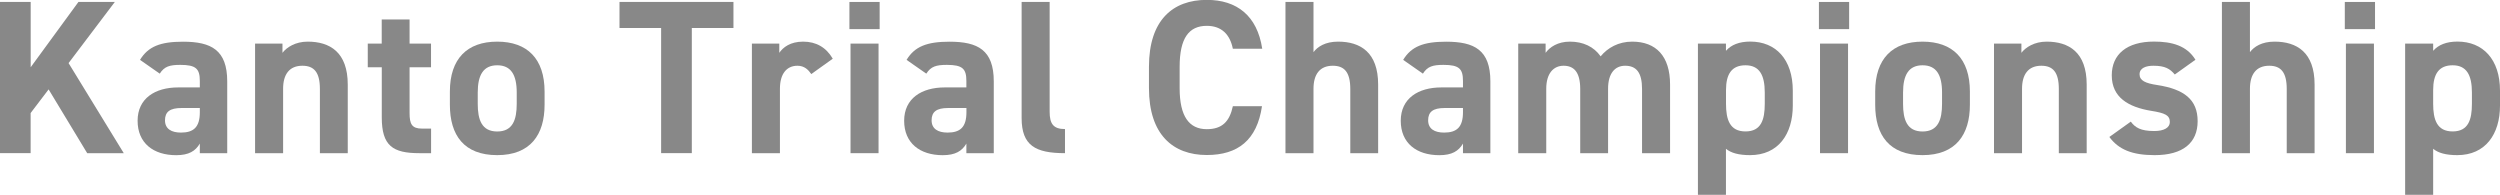
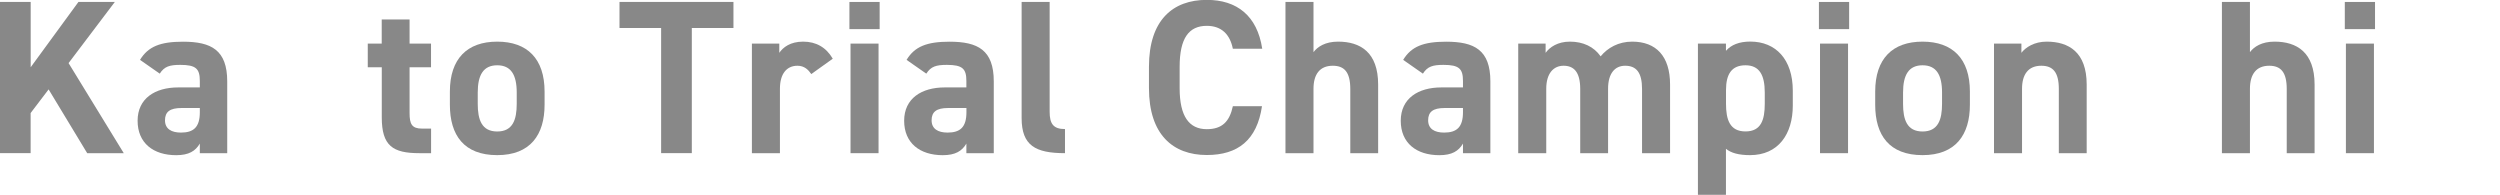
<svg xmlns="http://www.w3.org/2000/svg" id="_レイヤー_2" viewBox="0 0 433.5 33.78">
  <defs>
    <style>.cls-1{fill:#888;stroke-width:0px;}</style>
  </defs>
  <g id="contents">
    <path class="cls-1" d="M15.12,26.56l-6.69-11.06-3.12,4.1v6.95H0V.34h5.32v11.32L13.6.34h6.31l-8.02,10.6,9.57,15.62h-6.34Z" />
    <path class="cls-1" d="M30.89,15.16h3.76v-1.1c0-2.13-.65-2.81-3.38-2.81-1.86,0-2.77.27-3.57,1.52l-3.42-2.39c1.41-2.32,3.53-3.15,7.45-3.15,4.9,0,7.67,1.44,7.67,6.88v12.46h-4.75v-1.67c-.76,1.29-1.9,2.01-4.1,2.01-3.95,0-6.69-2.09-6.69-5.97s3.04-5.78,7.03-5.78ZM34.65,18.73h-3.19c-1.98,0-2.85.65-2.85,2.13s1.1,2.13,2.77,2.13c2.2,0,3.27-.95,3.27-3.53v-.72Z" />
-     <path class="cls-1" d="M44.23,7.56h4.75v1.6c.72-.95,2.24-1.94,4.37-1.94,3.84,0,6.95,1.82,6.95,7.45v11.89h-4.83v-11.13c0-2.96-1.06-4.03-3.04-4.03-2.24,0-3.34,1.48-3.34,3.99v11.17h-4.86V7.56Z" />
    <path class="cls-1" d="M63.76,7.56h2.43V3.38h4.83v4.18h3.72v4.1h-3.72v7.94c0,1.9.38,2.7,2.17,2.7h1.56v4.26h-2.05c-4.6,0-6.5-1.29-6.5-6.19v-8.7h-2.43v-4.1Z" />
    <path class="cls-1" d="M94.43,18.16c0,5.21-2.47,8.74-8.21,8.74s-8.21-3.42-8.21-8.74v-2.28c0-5.7,3-8.66,8.21-8.66s8.21,2.96,8.21,8.66v2.28ZM89.6,18.01v-1.98c0-3.04-.99-4.71-3.38-4.71s-3.38,1.67-3.38,4.71v1.98c0,2.74.68,4.79,3.38,4.79s3.38-2.05,3.38-4.79Z" />
    <path class="cls-1" d="M127.18.34v4.52h-7.22v21.69h-5.32V4.86h-7.22V.34h19.76Z" />
    <path class="cls-1" d="M140.67,12.84c-.49-.72-1.18-1.44-2.39-1.44-1.82,0-3.04,1.33-3.04,3.99v11.17h-4.86V7.56h4.75v1.6c.65-.95,1.9-1.94,4.14-1.94s3.99.99,5.13,2.96l-3.72,2.66Z" />
    <path class="cls-1" d="M147.29.34h5.24v4.71h-5.24V.34ZM147.48,7.56h4.86v19h-4.86V7.56Z" />
    <path class="cls-1" d="M163.81,15.16h3.76v-1.1c0-2.13-.65-2.81-3.38-2.81-1.86,0-2.77.27-3.57,1.52l-3.42-2.39c1.41-2.32,3.53-3.15,7.45-3.15,4.9,0,7.67,1.44,7.67,6.88v12.46h-4.75v-1.67c-.76,1.29-1.9,2.01-4.1,2.01-3.95,0-6.69-2.09-6.69-5.97s3.04-5.78,7.03-5.78ZM167.58,18.73h-3.19c-1.98,0-2.85.65-2.85,2.13s1.1,2.13,2.77,2.13c2.2,0,3.27-.95,3.27-3.53v-.72Z" />
    <path class="cls-1" d="M177.15.34h4.86v19.04c0,2.05.61,3,2.66,3v4.18c-5.13,0-7.52-1.33-7.52-6.08V.34Z" />
    <path class="cls-1" d="M213.78,8.47c-.49-2.47-1.94-3.99-4.52-3.99-3.08,0-4.71,2.09-4.71,7.1v3.72c0,4.86,1.63,7.1,4.71,7.1,2.66,0,3.95-1.33,4.52-3.99h5.05c-.87,5.89-4.18,8.47-9.57,8.47-5.89,0-10.03-3.57-10.03-11.59v-3.72c0-8.09,4.14-11.59,10.03-11.59,5.21,0,8.74,2.74,9.61,8.47h-5.09Z" />
    <path class="cls-1" d="M222.9.34h4.86v8.7c.72-.95,2.05-1.82,4.26-1.82,3.84,0,6.95,1.82,6.95,7.45v11.89h-4.83v-11.13c0-2.96-1.06-4.03-3.04-4.03-2.24,0-3.34,1.48-3.34,3.99v11.17h-4.86V.34Z" />
    <path class="cls-1" d="M249.92,15.16h3.76v-1.1c0-2.13-.65-2.81-3.38-2.81-1.86,0-2.77.27-3.57,1.52l-3.42-2.39c1.41-2.32,3.53-3.15,7.45-3.15,4.9,0,7.67,1.44,7.67,6.88v12.46h-4.75v-1.67c-.76,1.29-1.9,2.01-4.1,2.01-3.95,0-6.69-2.09-6.69-5.97s3.04-5.78,7.03-5.78ZM253.68,18.73h-3.19c-1.98,0-2.85.65-2.85,2.13s1.1,2.13,2.77,2.13c2.2,0,3.27-.95,3.27-3.53v-.72Z" />
    <path class="cls-1" d="M278.84,26.56h-4.83v-11.13c0-3.04-1.18-4.03-2.89-4.03s-3,1.29-3,3.99v11.17h-4.86V7.56h4.75v1.6c.72-.99,2.09-1.94,4.22-1.94,2.28,0,4.14.87,5.32,2.55,1.22-1.48,3.08-2.55,5.47-2.55,4.14,0,6.57,2.51,6.57,7.45v11.89h-4.86v-11.13c0-2.85-.99-4.03-2.93-4.03-1.75,0-2.96,1.29-2.96,3.99v11.17Z" />
    <path class="cls-1" d="M310.87,18.31c0,4.94-2.51,8.59-7.41,8.59-1.98,0-3.31-.38-4.18-1.1v7.98h-4.86V7.56h4.86v1.25c.91-1.03,2.28-1.6,4.22-1.6,4.41,0,7.37,3.08,7.37,8.51v2.58ZM306.01,18.01v-1.98c0-3.04-.95-4.71-3.34-4.71s-3.38,1.52-3.38,4.29v2.39c0,2.74.65,4.79,3.38,4.79s3.34-2.05,3.34-4.79Z" />
    <path class="cls-1" d="M315.4.34h5.24v4.71h-5.24V.34ZM315.59,7.56h4.86v19h-4.86V7.56Z" />
    <path class="cls-1" d="M341.58,18.16c0,5.21-2.47,8.74-8.21,8.74s-8.21-3.42-8.21-8.74v-2.28c0-5.7,3-8.66,8.21-8.66s8.21,2.96,8.21,8.66v2.28ZM336.75,18.01v-1.98c0-3.04-.99-4.71-3.38-4.71s-3.38,1.67-3.38,4.71v1.98c0,2.74.68,4.79,3.38,4.79s3.38-2.05,3.38-4.79Z" />
    <path class="cls-1" d="M345.76,7.56h4.75v1.6c.72-.95,2.24-1.94,4.37-1.94,3.84,0,6.95,1.82,6.95,7.45v11.89h-4.83v-11.13c0-2.96-1.06-4.03-3.04-4.03-2.24,0-3.34,1.48-3.34,3.99v11.17h-4.86V7.56Z" />
-     <path class="cls-1" d="M377.11,12.92c-.84-.99-1.67-1.52-3.72-1.52-1.25,0-2.39.38-2.39,1.48s1.03,1.56,3.04,1.86c4.67.72,7.03,2.51,7.03,6.27s-2.55,5.89-7.45,5.89c-3.88,0-6.23-.95-7.86-3.15l3.72-2.66c.76,1.03,1.71,1.63,4.07,1.63,1.67,0,2.7-.57,2.7-1.56,0-1.18-.84-1.56-3.23-1.94-3.95-.65-6.84-2.32-6.84-6.16,0-3.61,2.58-5.85,7.33-5.85,3.12,0,5.7.72,7.18,3.15l-3.57,2.55Z" />
    <path class="cls-1" d="M385.28.34h4.86v8.7c.72-.95,2.05-1.82,4.26-1.82,3.84,0,6.95,1.82,6.95,7.45v11.89h-4.83v-11.13c0-2.96-1.06-4.03-3.04-4.03-2.24,0-3.34,1.48-3.34,3.99v11.17h-4.86V.34Z" />
    <path class="cls-1" d="M406.59.34h5.24v4.71h-5.24V.34ZM406.78,7.56h4.86v19h-4.86V7.56Z" />
-     <path class="cls-1" d="M433.5,18.31c0,4.94-2.51,8.59-7.41,8.59-1.98,0-3.31-.38-4.18-1.1v7.98h-4.86V7.56h4.86v1.25c.91-1.03,2.28-1.6,4.22-1.6,4.41,0,7.37,3.08,7.37,8.51v2.58ZM428.63,18.01v-1.98c0-3.04-.95-4.71-3.34-4.71s-3.38,1.52-3.38,4.29v2.39c0,2.74.65,4.79,3.38,4.79s3.34-2.05,3.34-4.79Z" />
  </g>
</svg>